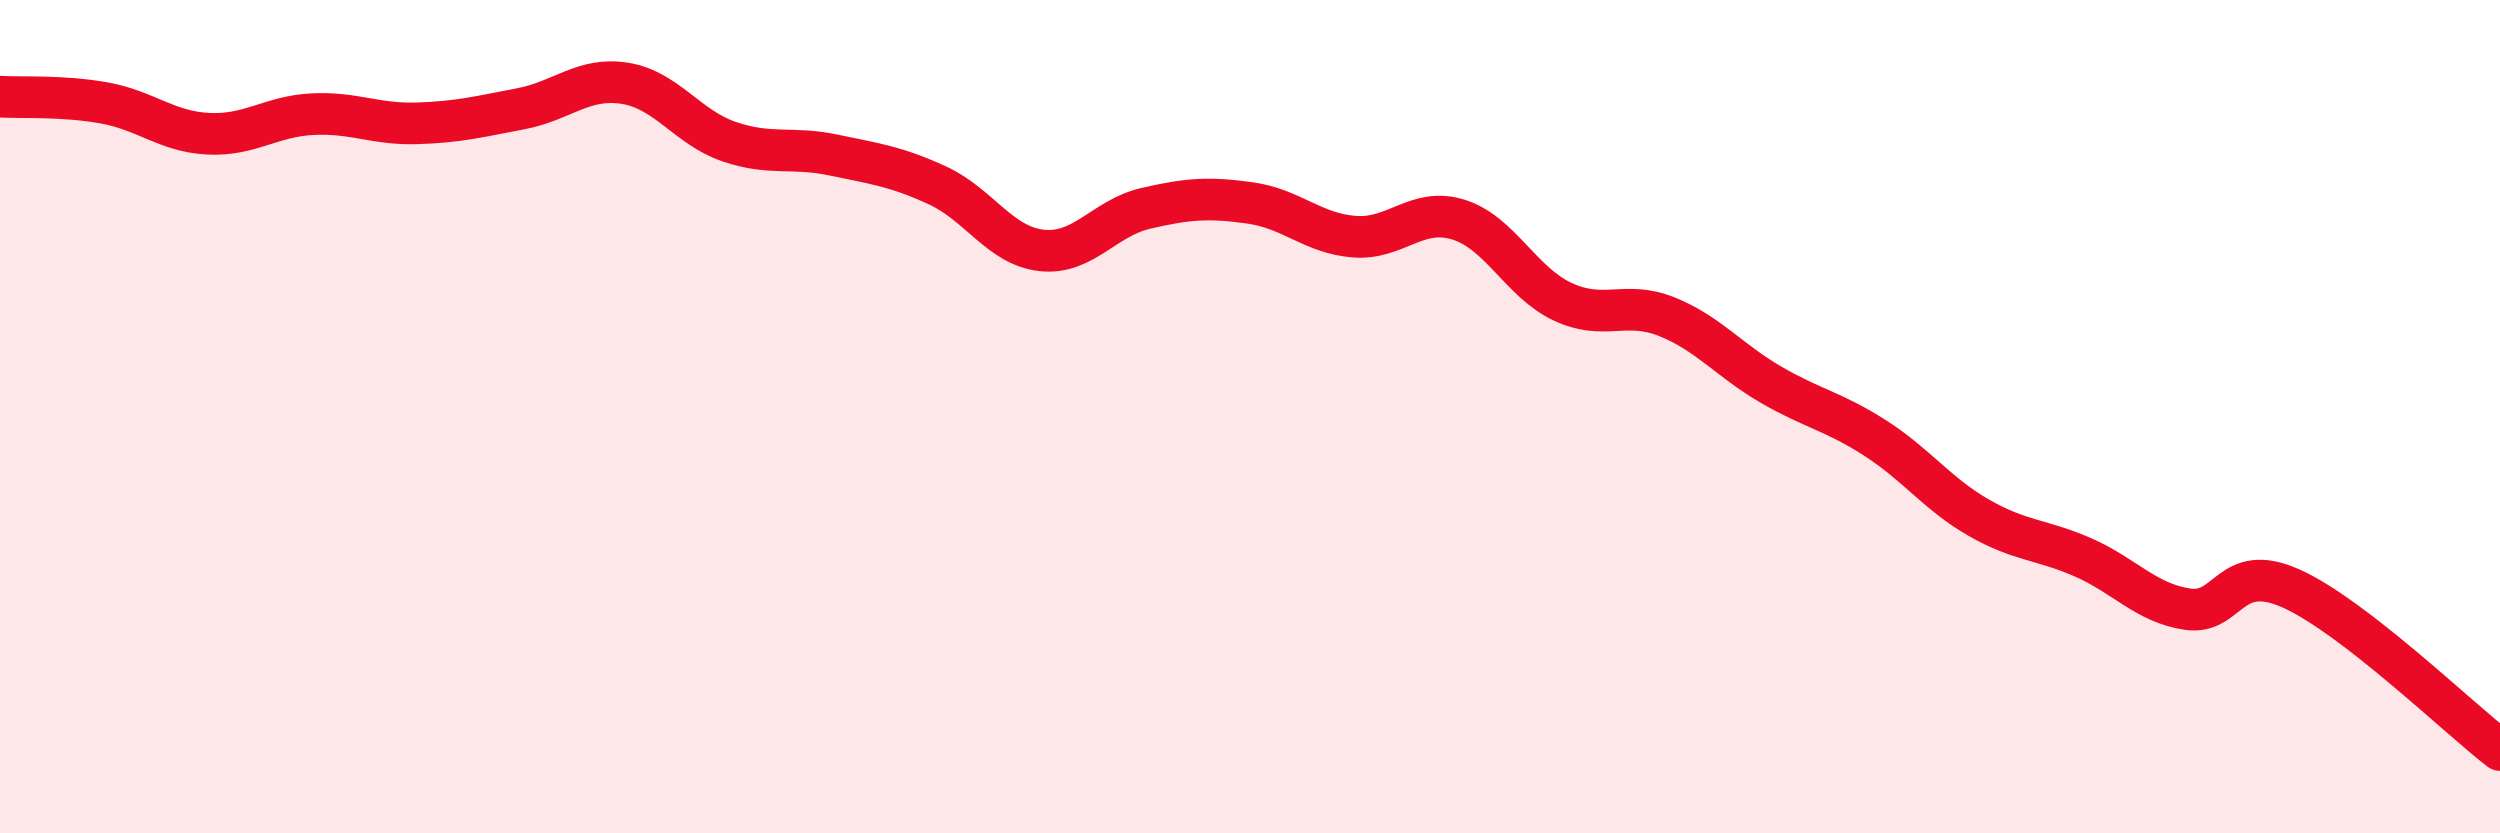
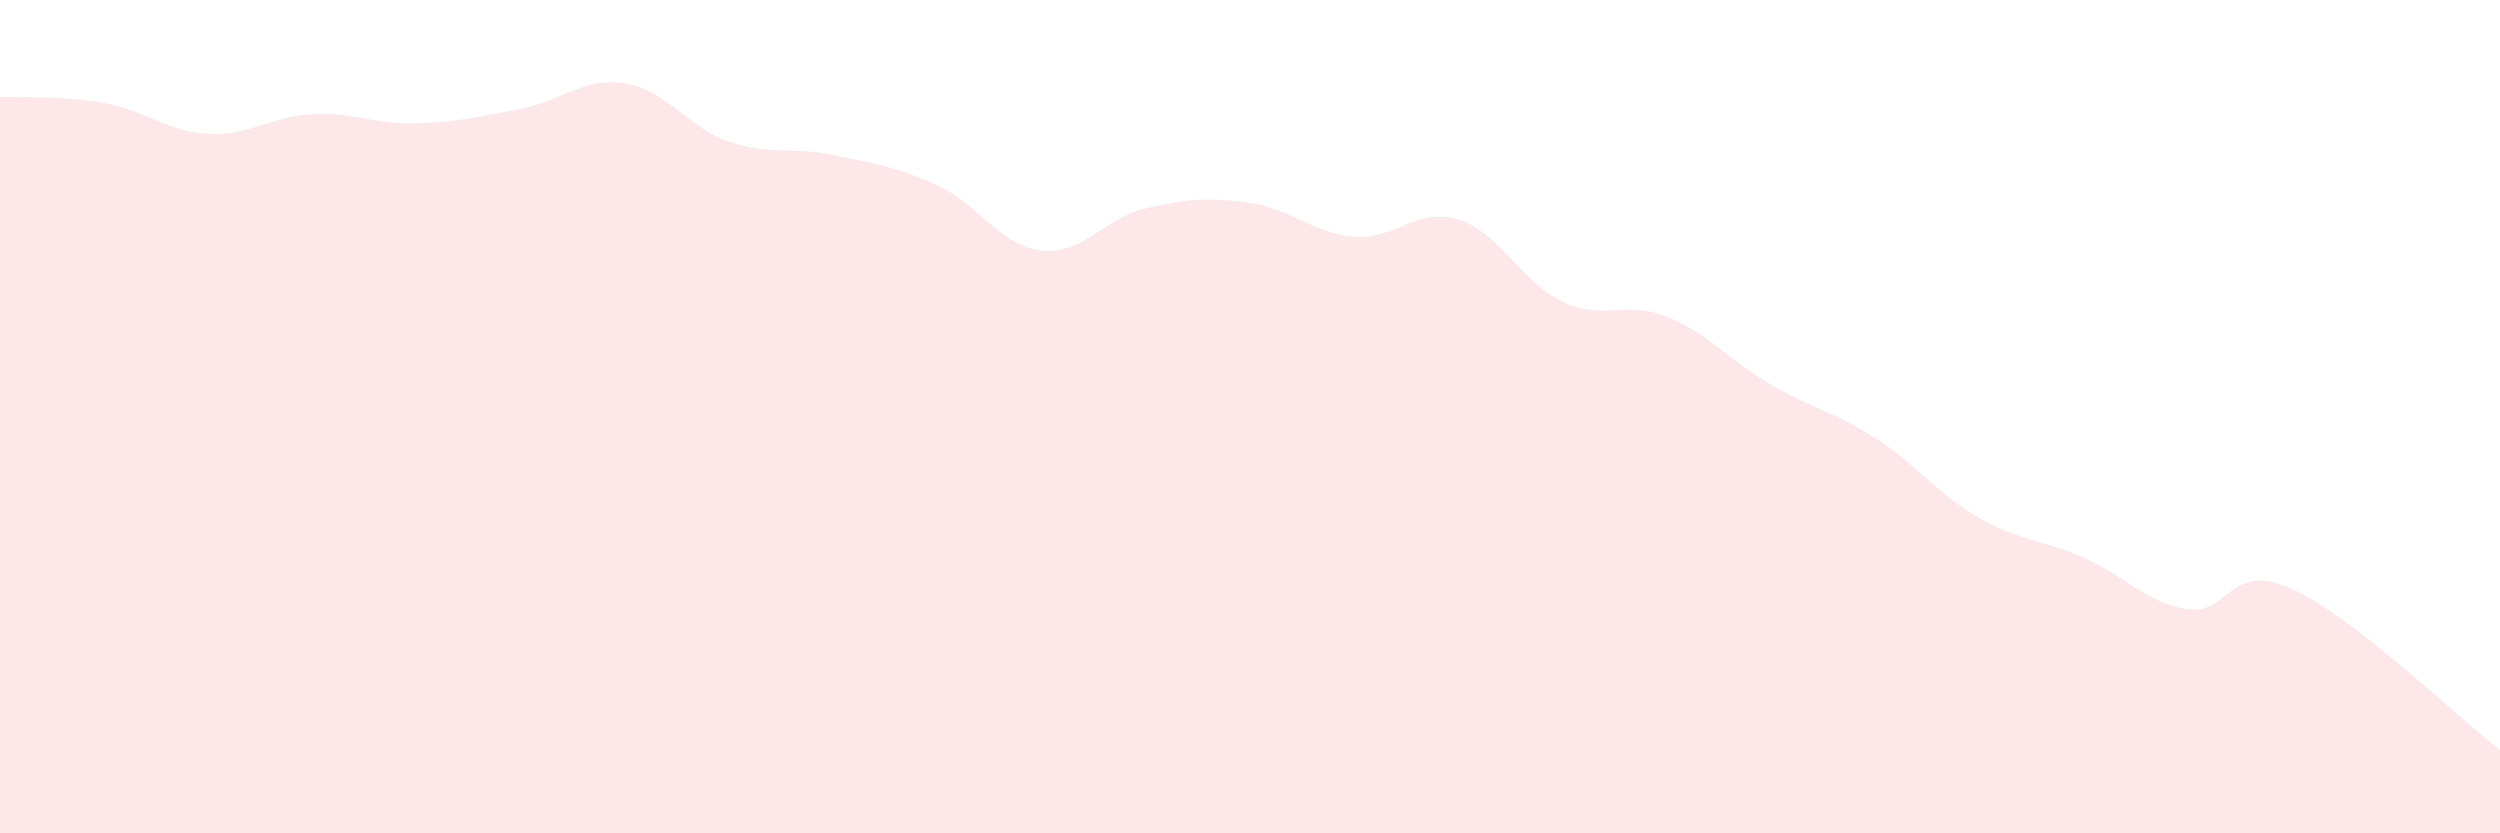
<svg xmlns="http://www.w3.org/2000/svg" width="60" height="20" viewBox="0 0 60 20">
  <path d="M 0,2.32 C 0.5,2.35 1.5,2.29 2.5,2.47 C 3.5,2.65 4,3.16 5,3.21 C 6,3.26 6.5,2.79 7.5,2.74 C 8.5,2.69 9,2.99 10,2.96 C 11,2.93 11.5,2.8 12.5,2.61 C 13.5,2.42 14,1.84 15,2 C 16,2.16 16.5,3.06 17.5,3.4 C 18.5,3.74 19,3.51 20,3.72 C 21,3.93 21.5,3.99 22.5,4.45 C 23.5,4.91 24,5.9 25,6.01 C 26,6.12 26.5,5.23 27.5,5 C 28.5,4.77 29,4.73 30,4.87 C 31,5.01 31.5,5.6 32.5,5.68 C 33.5,5.76 34,4.96 35,5.27 C 36,5.58 36.5,6.77 37.5,7.24 C 38.5,7.71 39,7.2 40,7.6 C 41,8 41.5,8.65 42.5,9.23 C 43.5,9.81 44,9.87 45,10.51 C 46,11.15 46.5,11.86 47.5,12.43 C 48.5,13 49,12.94 50,13.38 C 51,13.82 51.5,14.47 52.5,14.62 C 53.5,14.77 53.5,13.45 55,14.13 C 56.5,14.81 59,17.23 60,18L60 20L0 20Z" fill="#EB0A25" opacity="0.1" stroke-linecap="round" stroke-linejoin="round" />
-   <path d="M 0,2.32 C 0.5,2.35 1.5,2.29 2.5,2.47 C 3.5,2.65 4,3.16 5,3.21 C 6,3.26 6.5,2.79 7.5,2.74 C 8.5,2.69 9,2.99 10,2.96 C 11,2.93 11.5,2.8 12.5,2.61 C 13.5,2.42 14,1.84 15,2 C 16,2.16 16.5,3.06 17.5,3.4 C 18.5,3.74 19,3.51 20,3.72 C 21,3.93 21.5,3.99 22.5,4.45 C 23.5,4.91 24,5.9 25,6.01 C 26,6.12 26.5,5.23 27.5,5 C 28.5,4.77 29,4.73 30,4.87 C 31,5.01 31.5,5.6 32.5,5.68 C 33.5,5.76 34,4.96 35,5.27 C 36,5.58 36.5,6.77 37.5,7.24 C 38.5,7.71 39,7.2 40,7.6 C 41,8 41.5,8.65 42.5,9.23 C 43.5,9.81 44,9.87 45,10.51 C 46,11.15 46.5,11.86 47.5,12.43 C 48.5,13 49,12.94 50,13.38 C 51,13.82 51.5,14.47 52.5,14.62 C 53.5,14.77 53.5,13.45 55,14.13 C 56.5,14.81 59,17.23 60,18" stroke="#EB0A25" stroke-width="1" fill="none" stroke-linecap="round" stroke-linejoin="round" />
</svg>